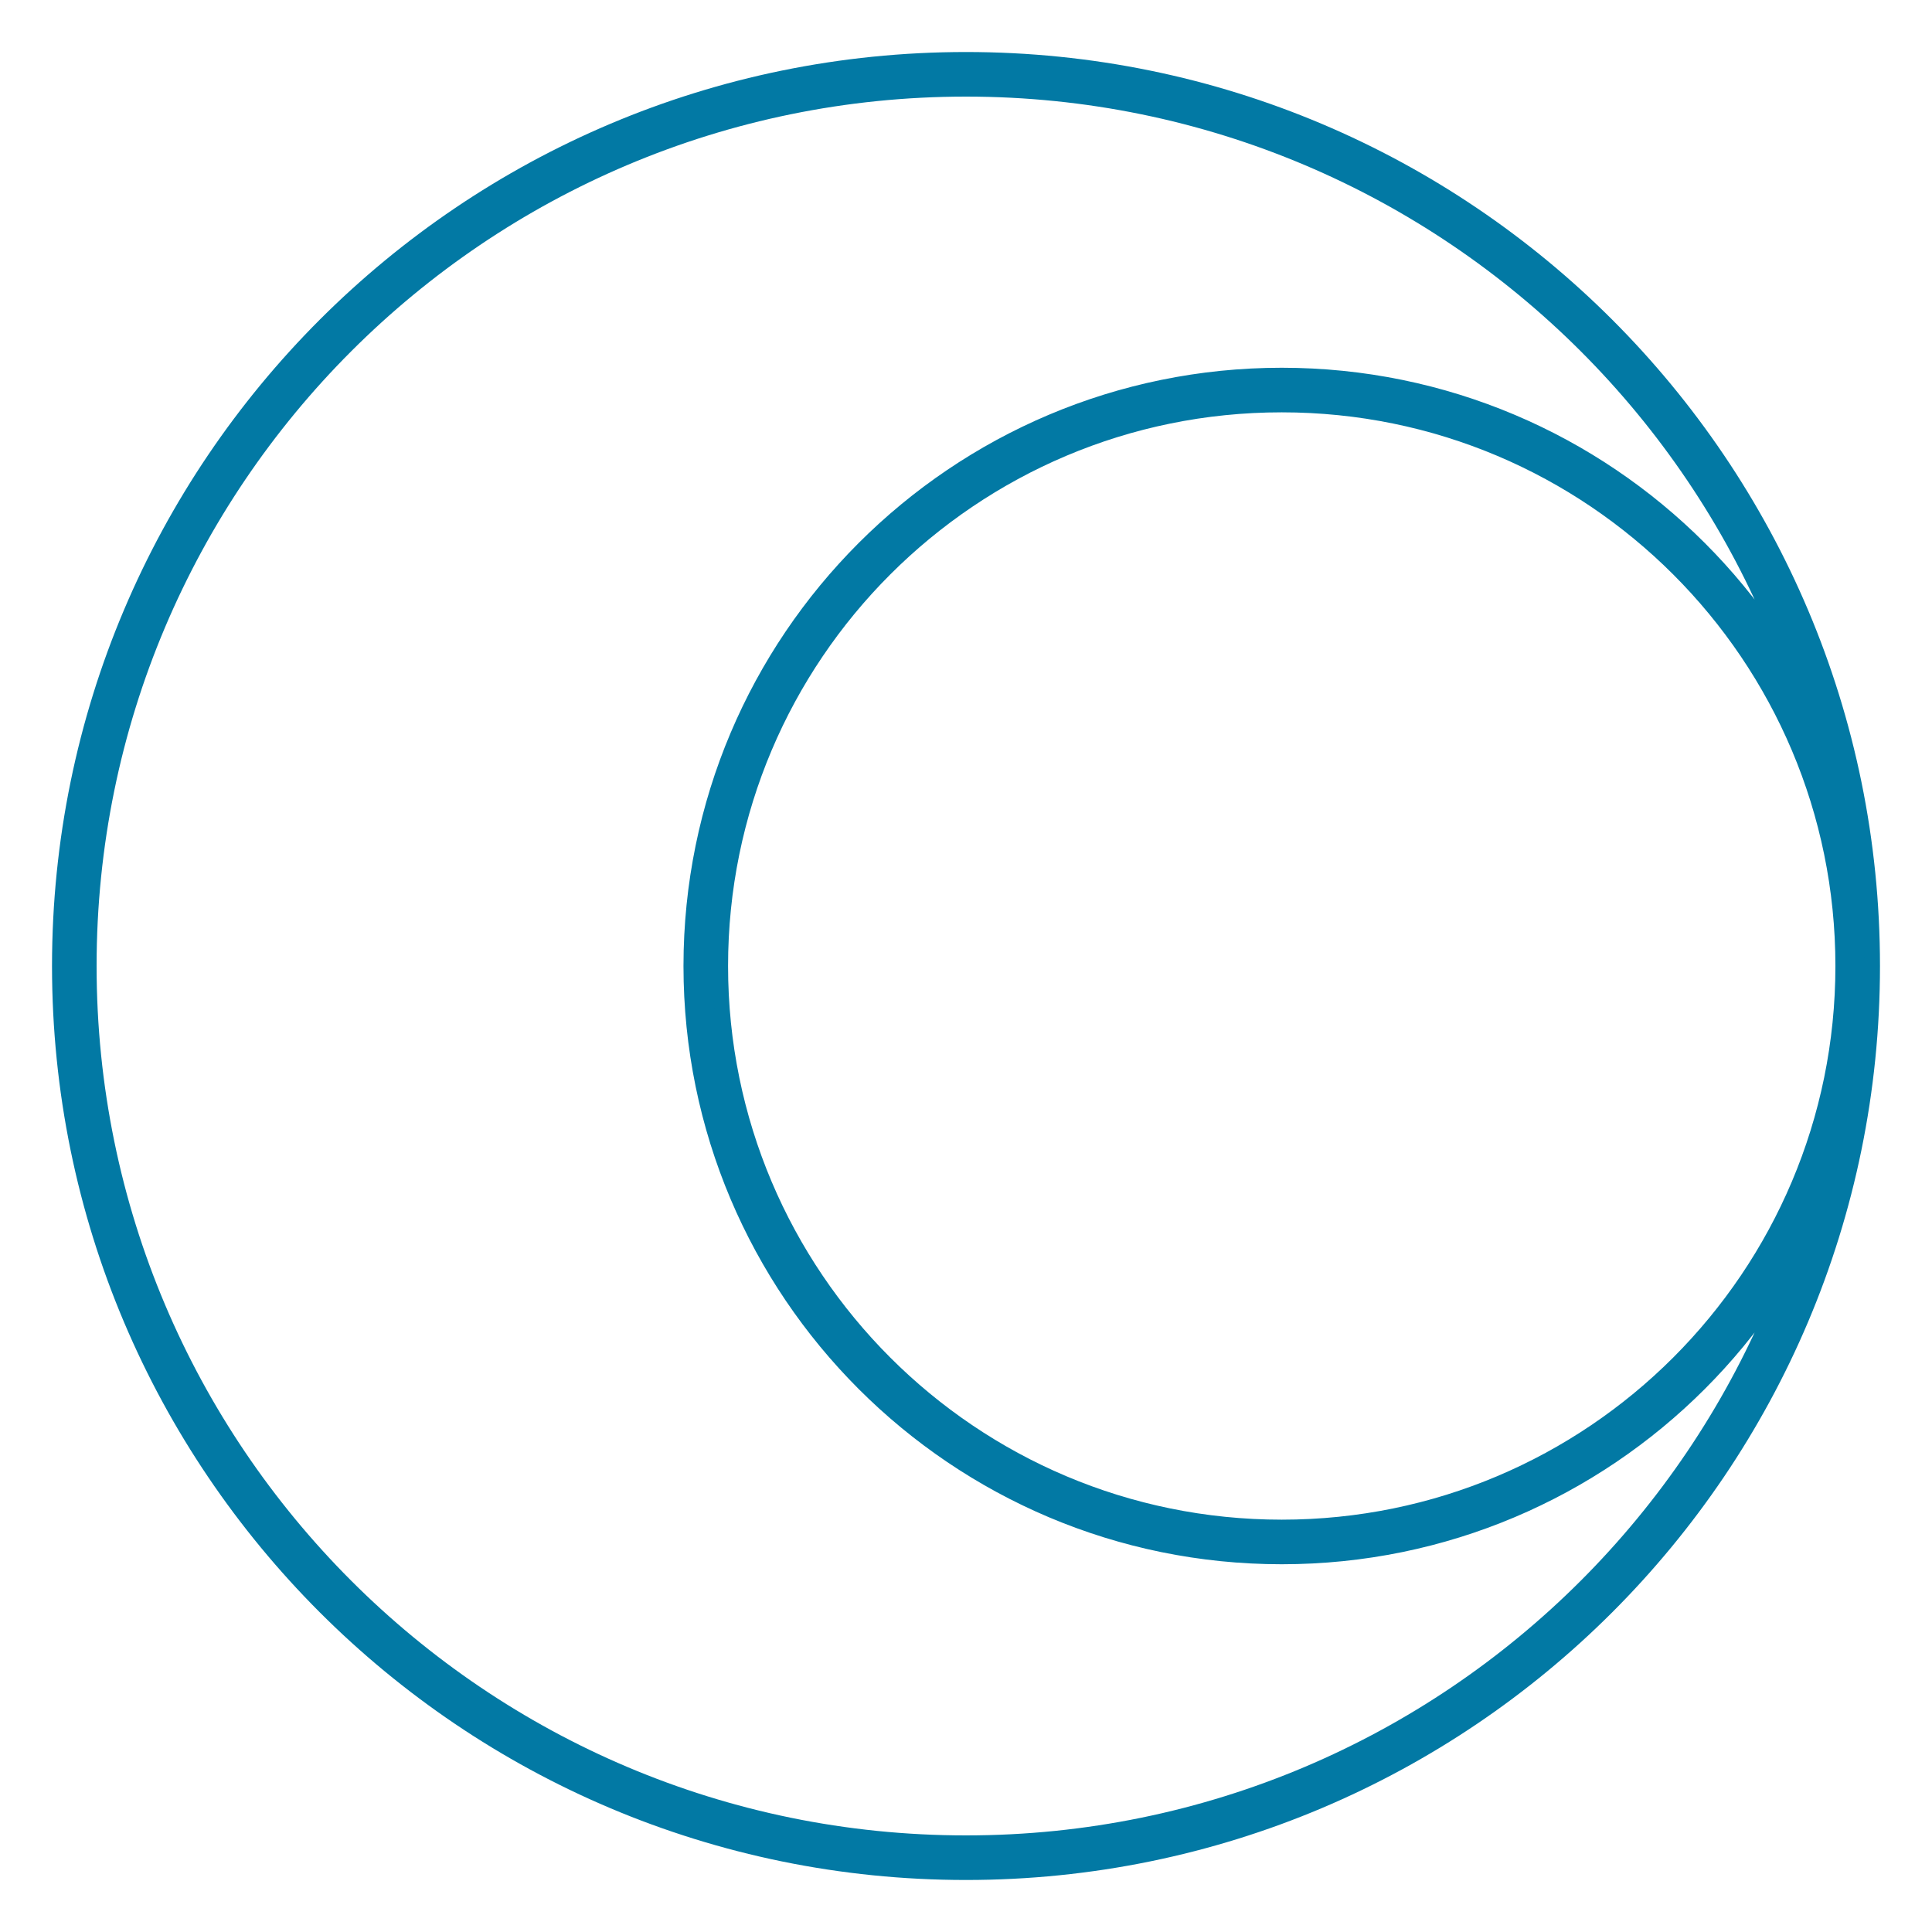
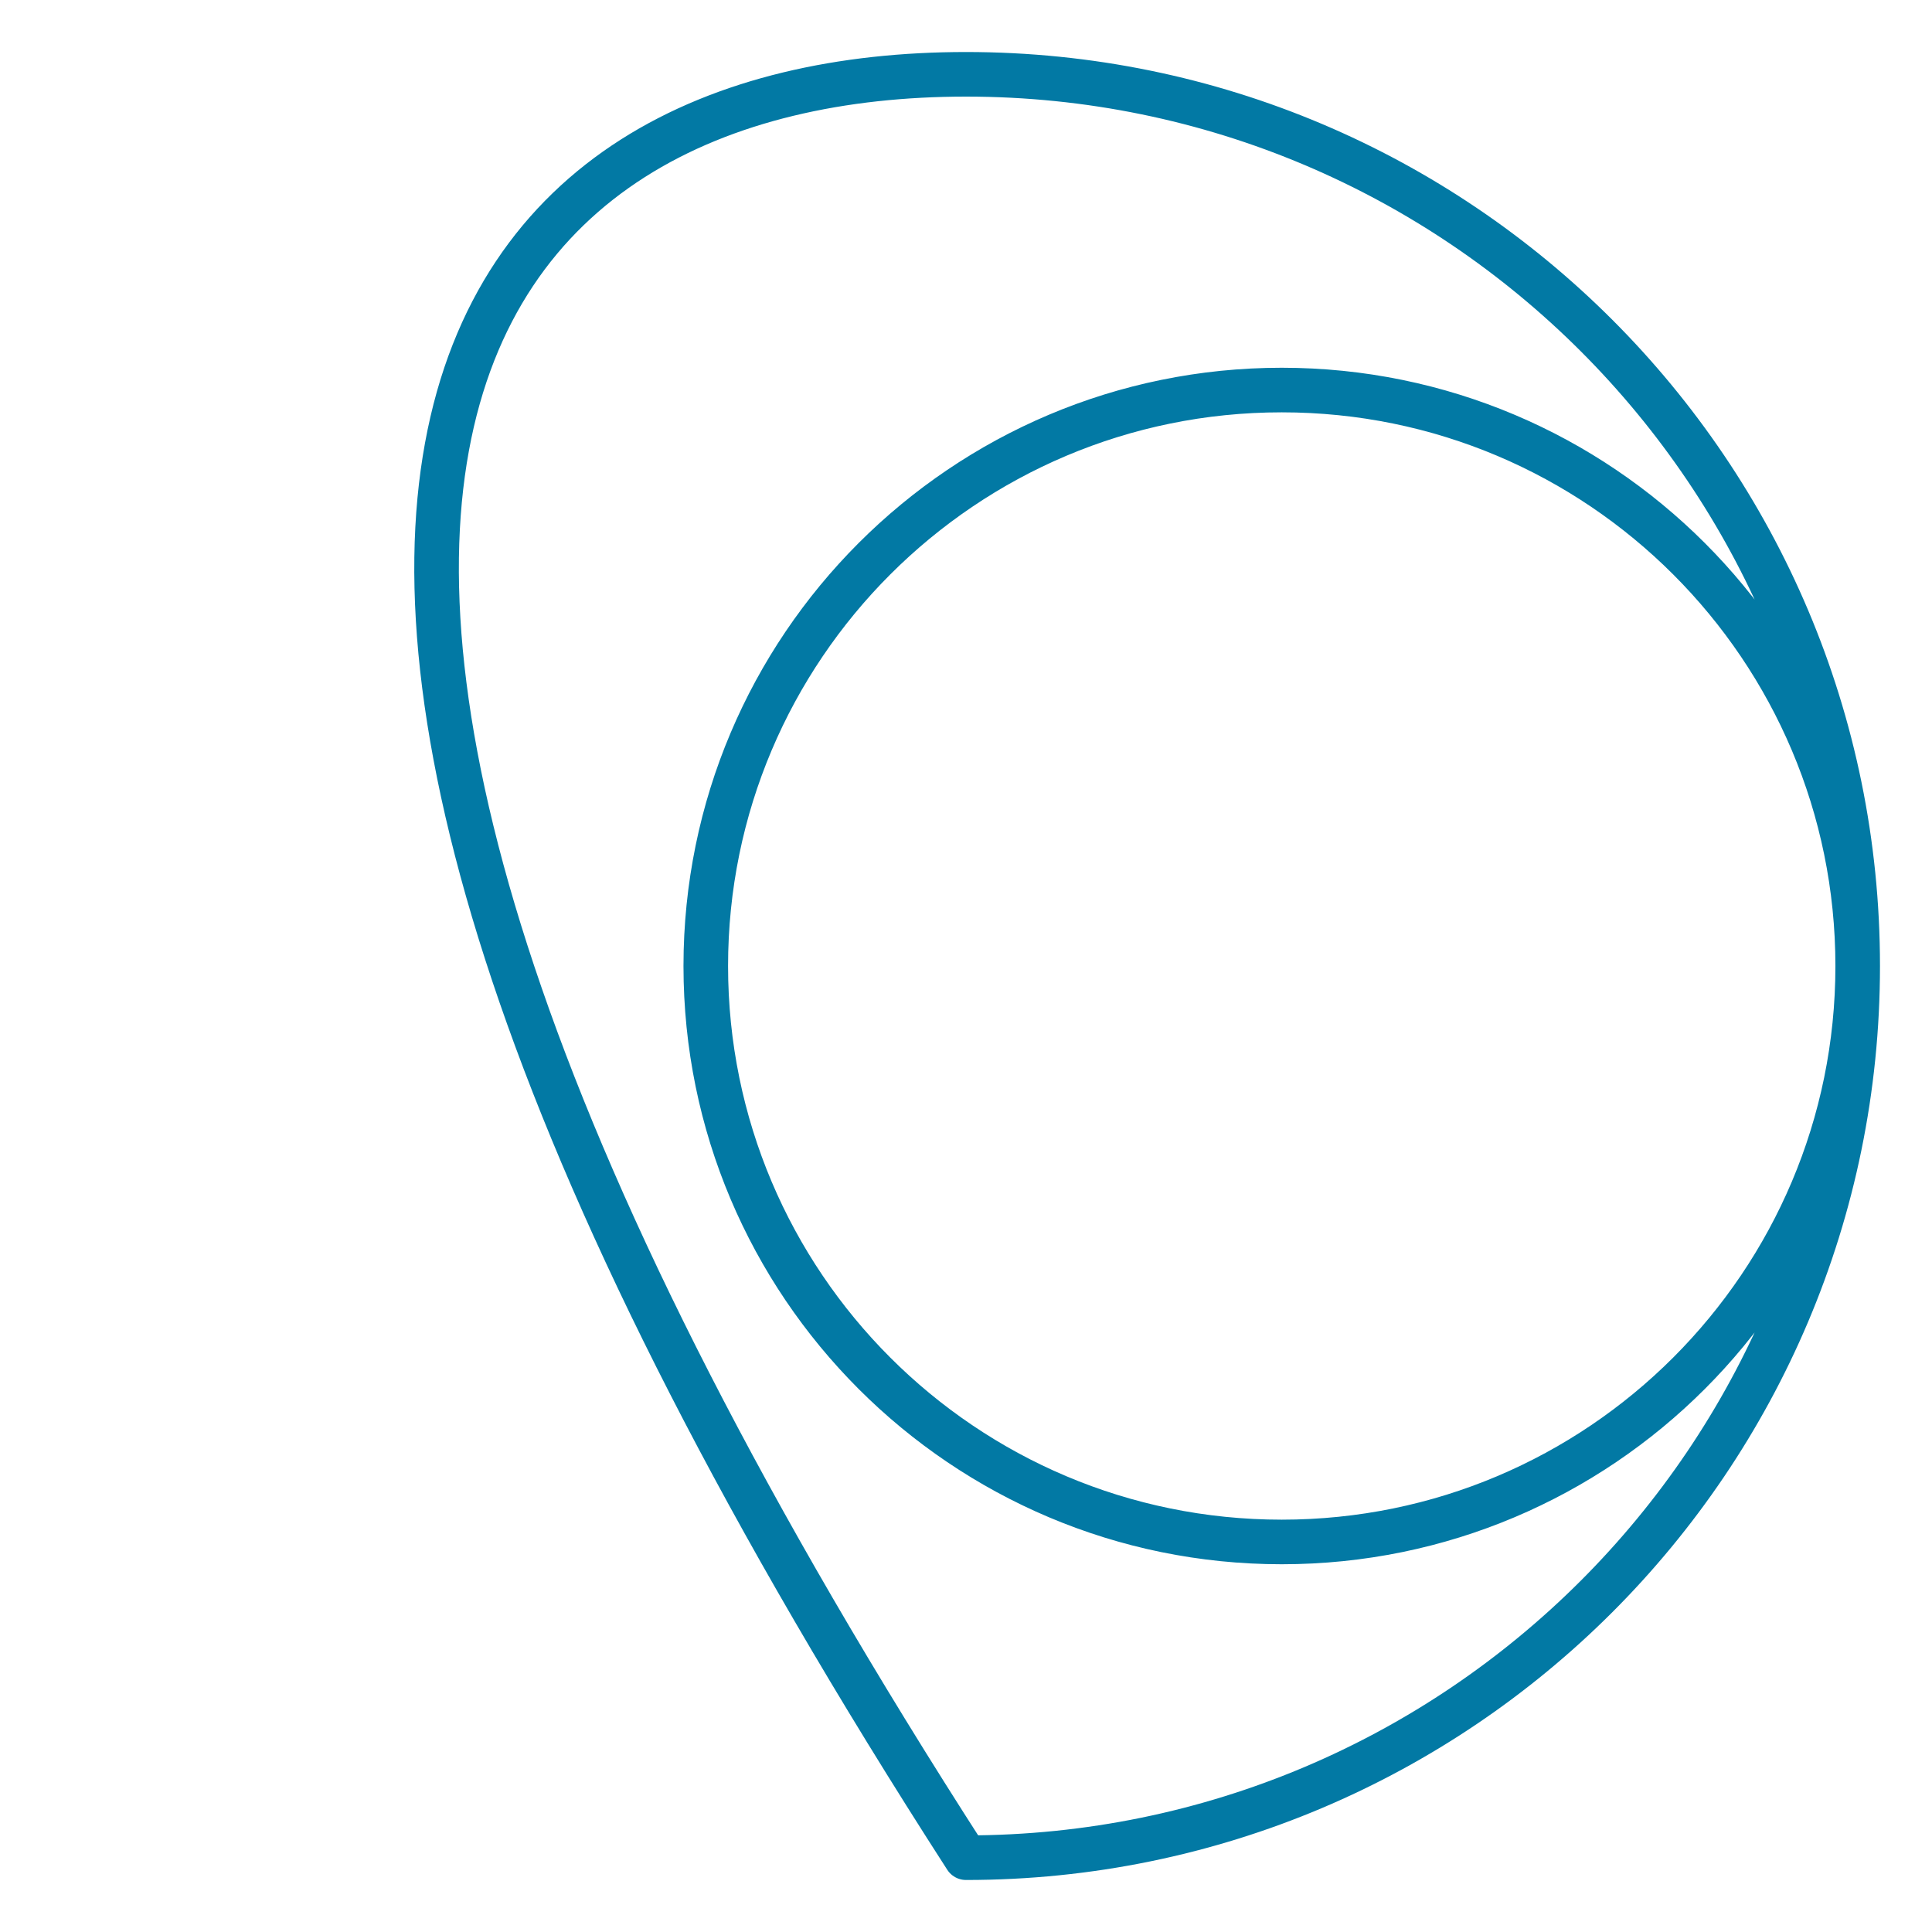
<svg xmlns="http://www.w3.org/2000/svg" width="26" height="26" viewBox="0 0 26 26" fill="none">
-   <path d="M25 13C25 19.627 19.627 25 13 25C6.373 25 1 19.627 1 13C1 6.373 6.373 1 13 1C19.627 1 25 6.373 25 13ZM25 13C25 17.281 21.53 20.751 17.249 20.751C12.968 20.751 9.498 17.281 9.498 13C9.498 8.719 12.968 5.249 17.249 5.249C21.53 5.249 25 8.719 25 13Z" stroke="#0279A4" stroke-width="0.6" stroke-linejoin="round" />
-   <path d="M24.998 12.999C24.998 17.28 21.528 20.75 17.247 20.75C12.966 20.75 9.496 17.28 9.496 12.999C9.496 8.718 12.966 5.248 17.247 5.248C21.528 5.248 24.998 8.718 24.998 12.999Z" stroke="#0279A4" stroke-width="0.192" stroke-linejoin="round" />
+   <path d="M25 13C25 19.627 19.627 25 13 25C1 6.373 6.373 1 13 1C19.627 1 25 6.373 25 13ZM25 13C25 17.281 21.53 20.751 17.249 20.751C12.968 20.751 9.498 17.281 9.498 13C9.498 8.719 12.968 5.249 17.249 5.249C21.53 5.249 25 8.719 25 13Z" stroke="#0279A4" stroke-width="0.6" stroke-linejoin="round" />
</svg>